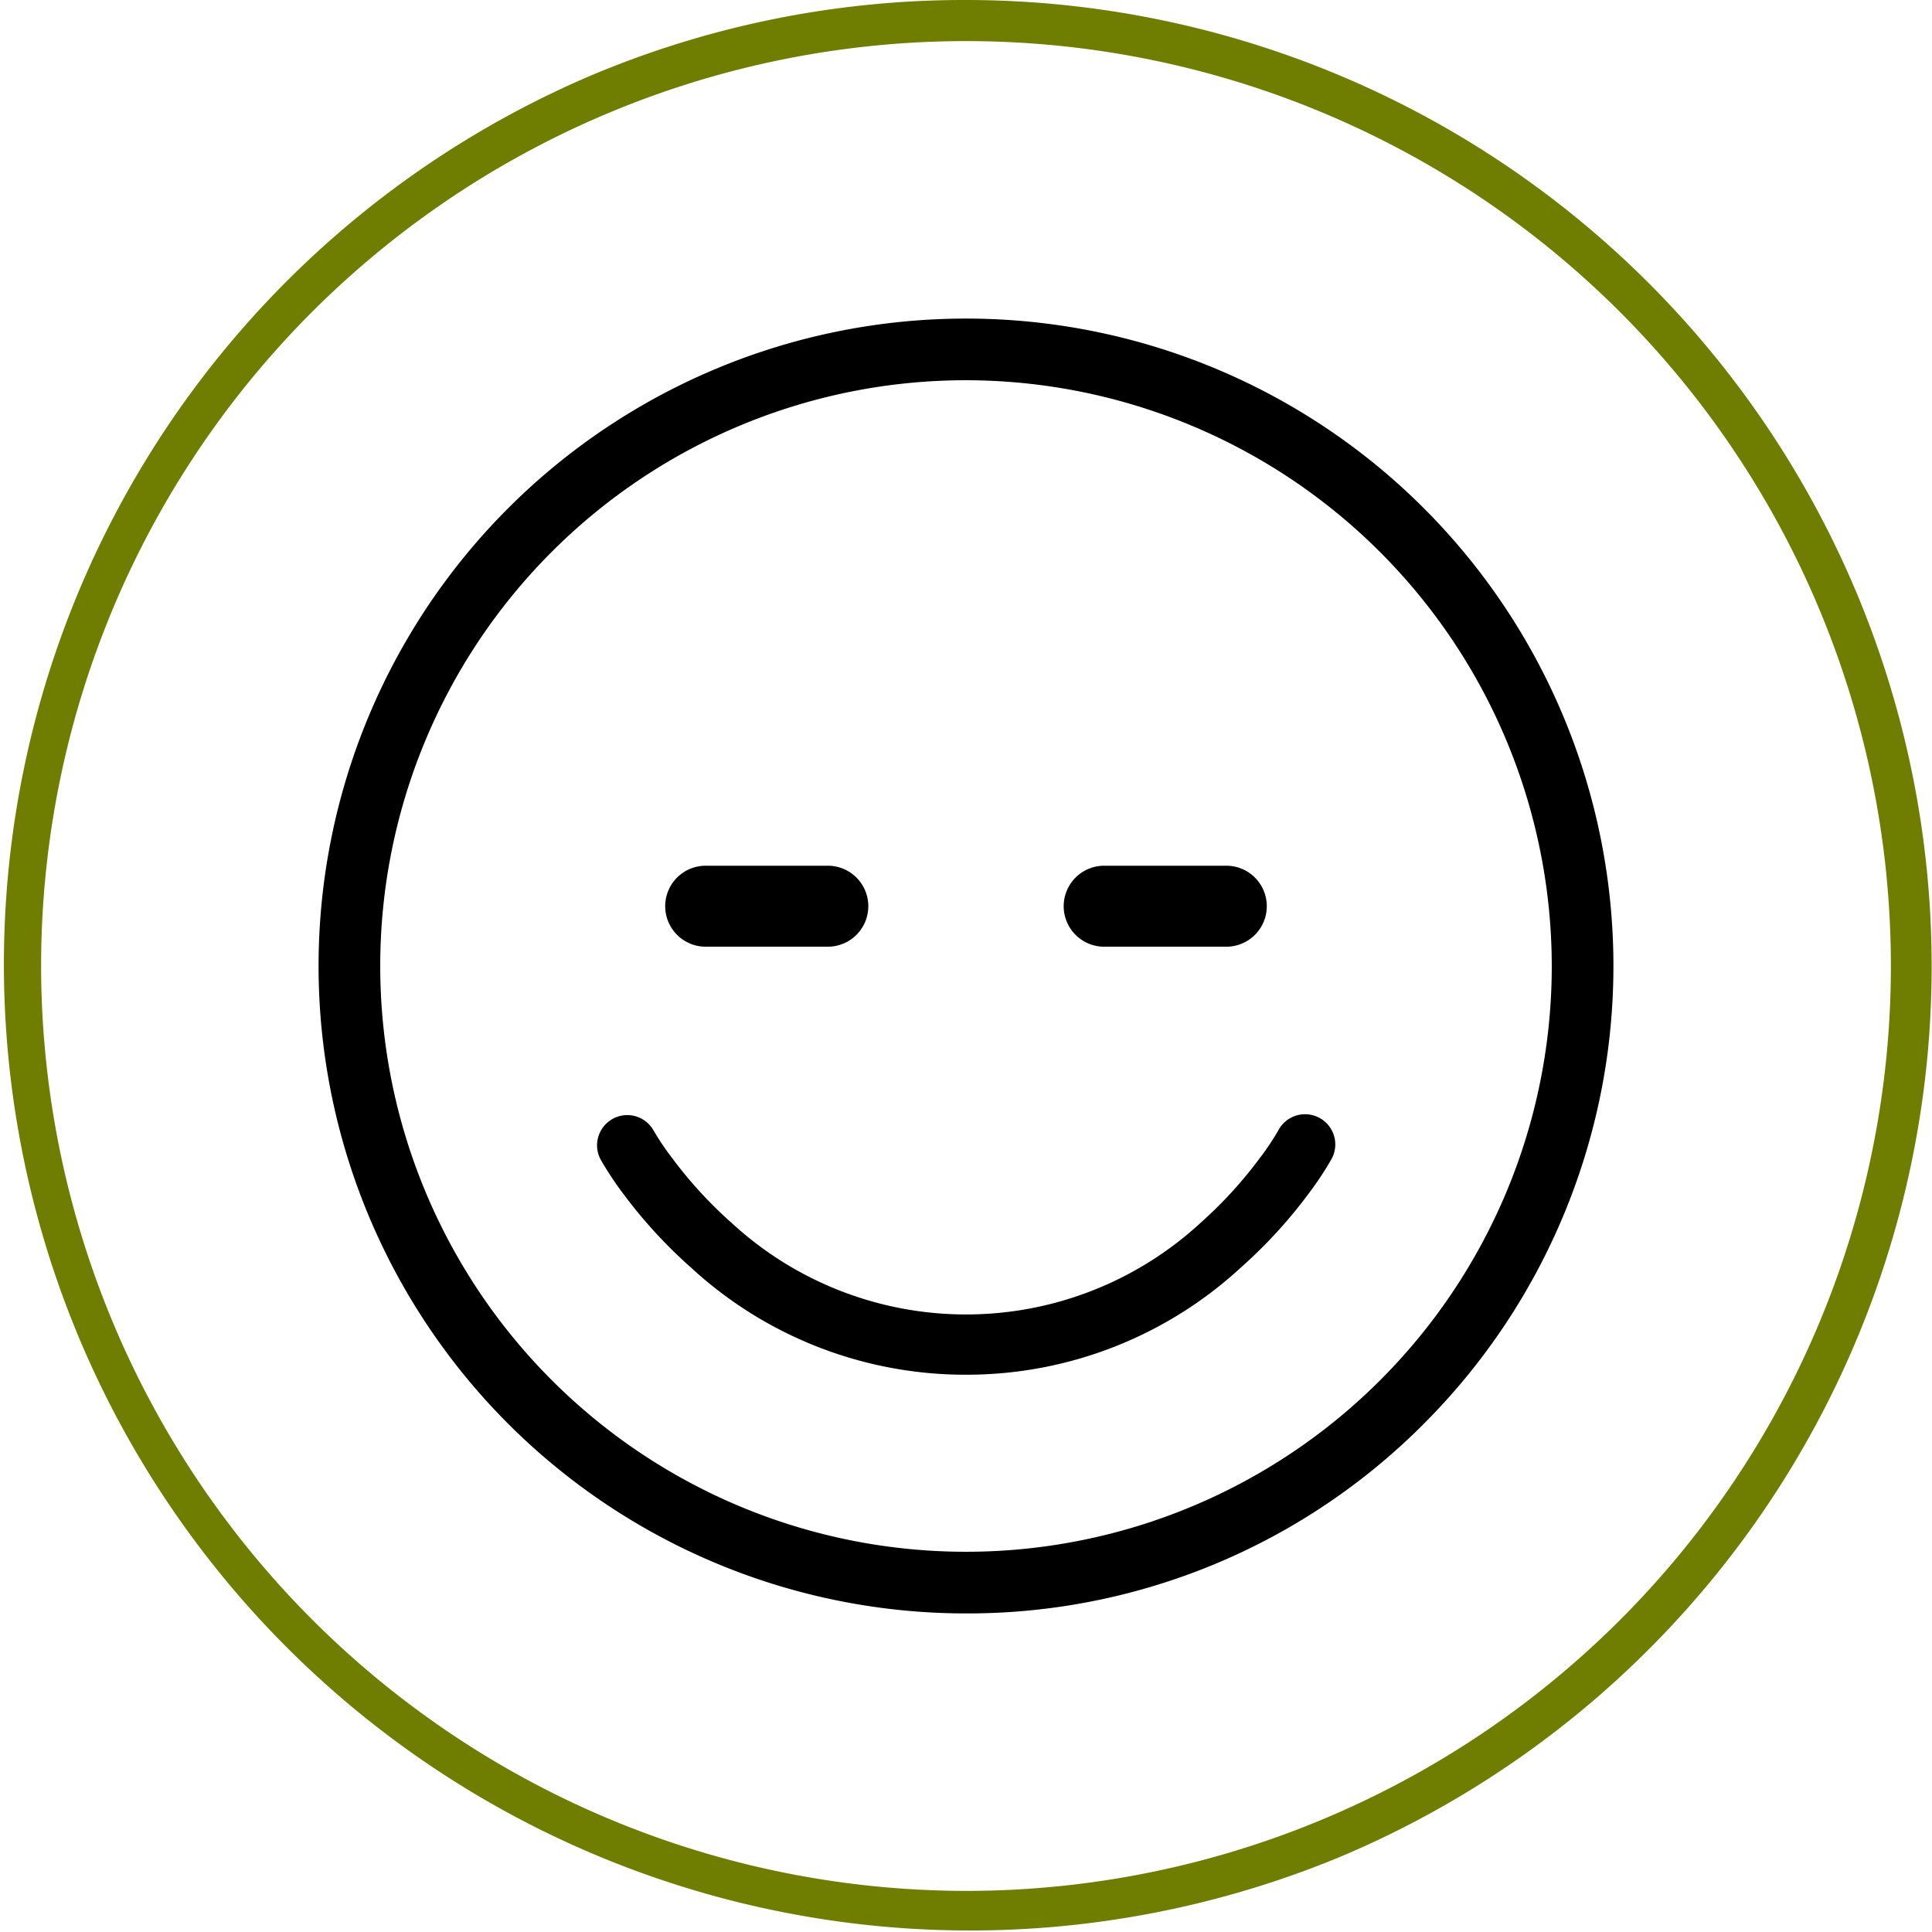
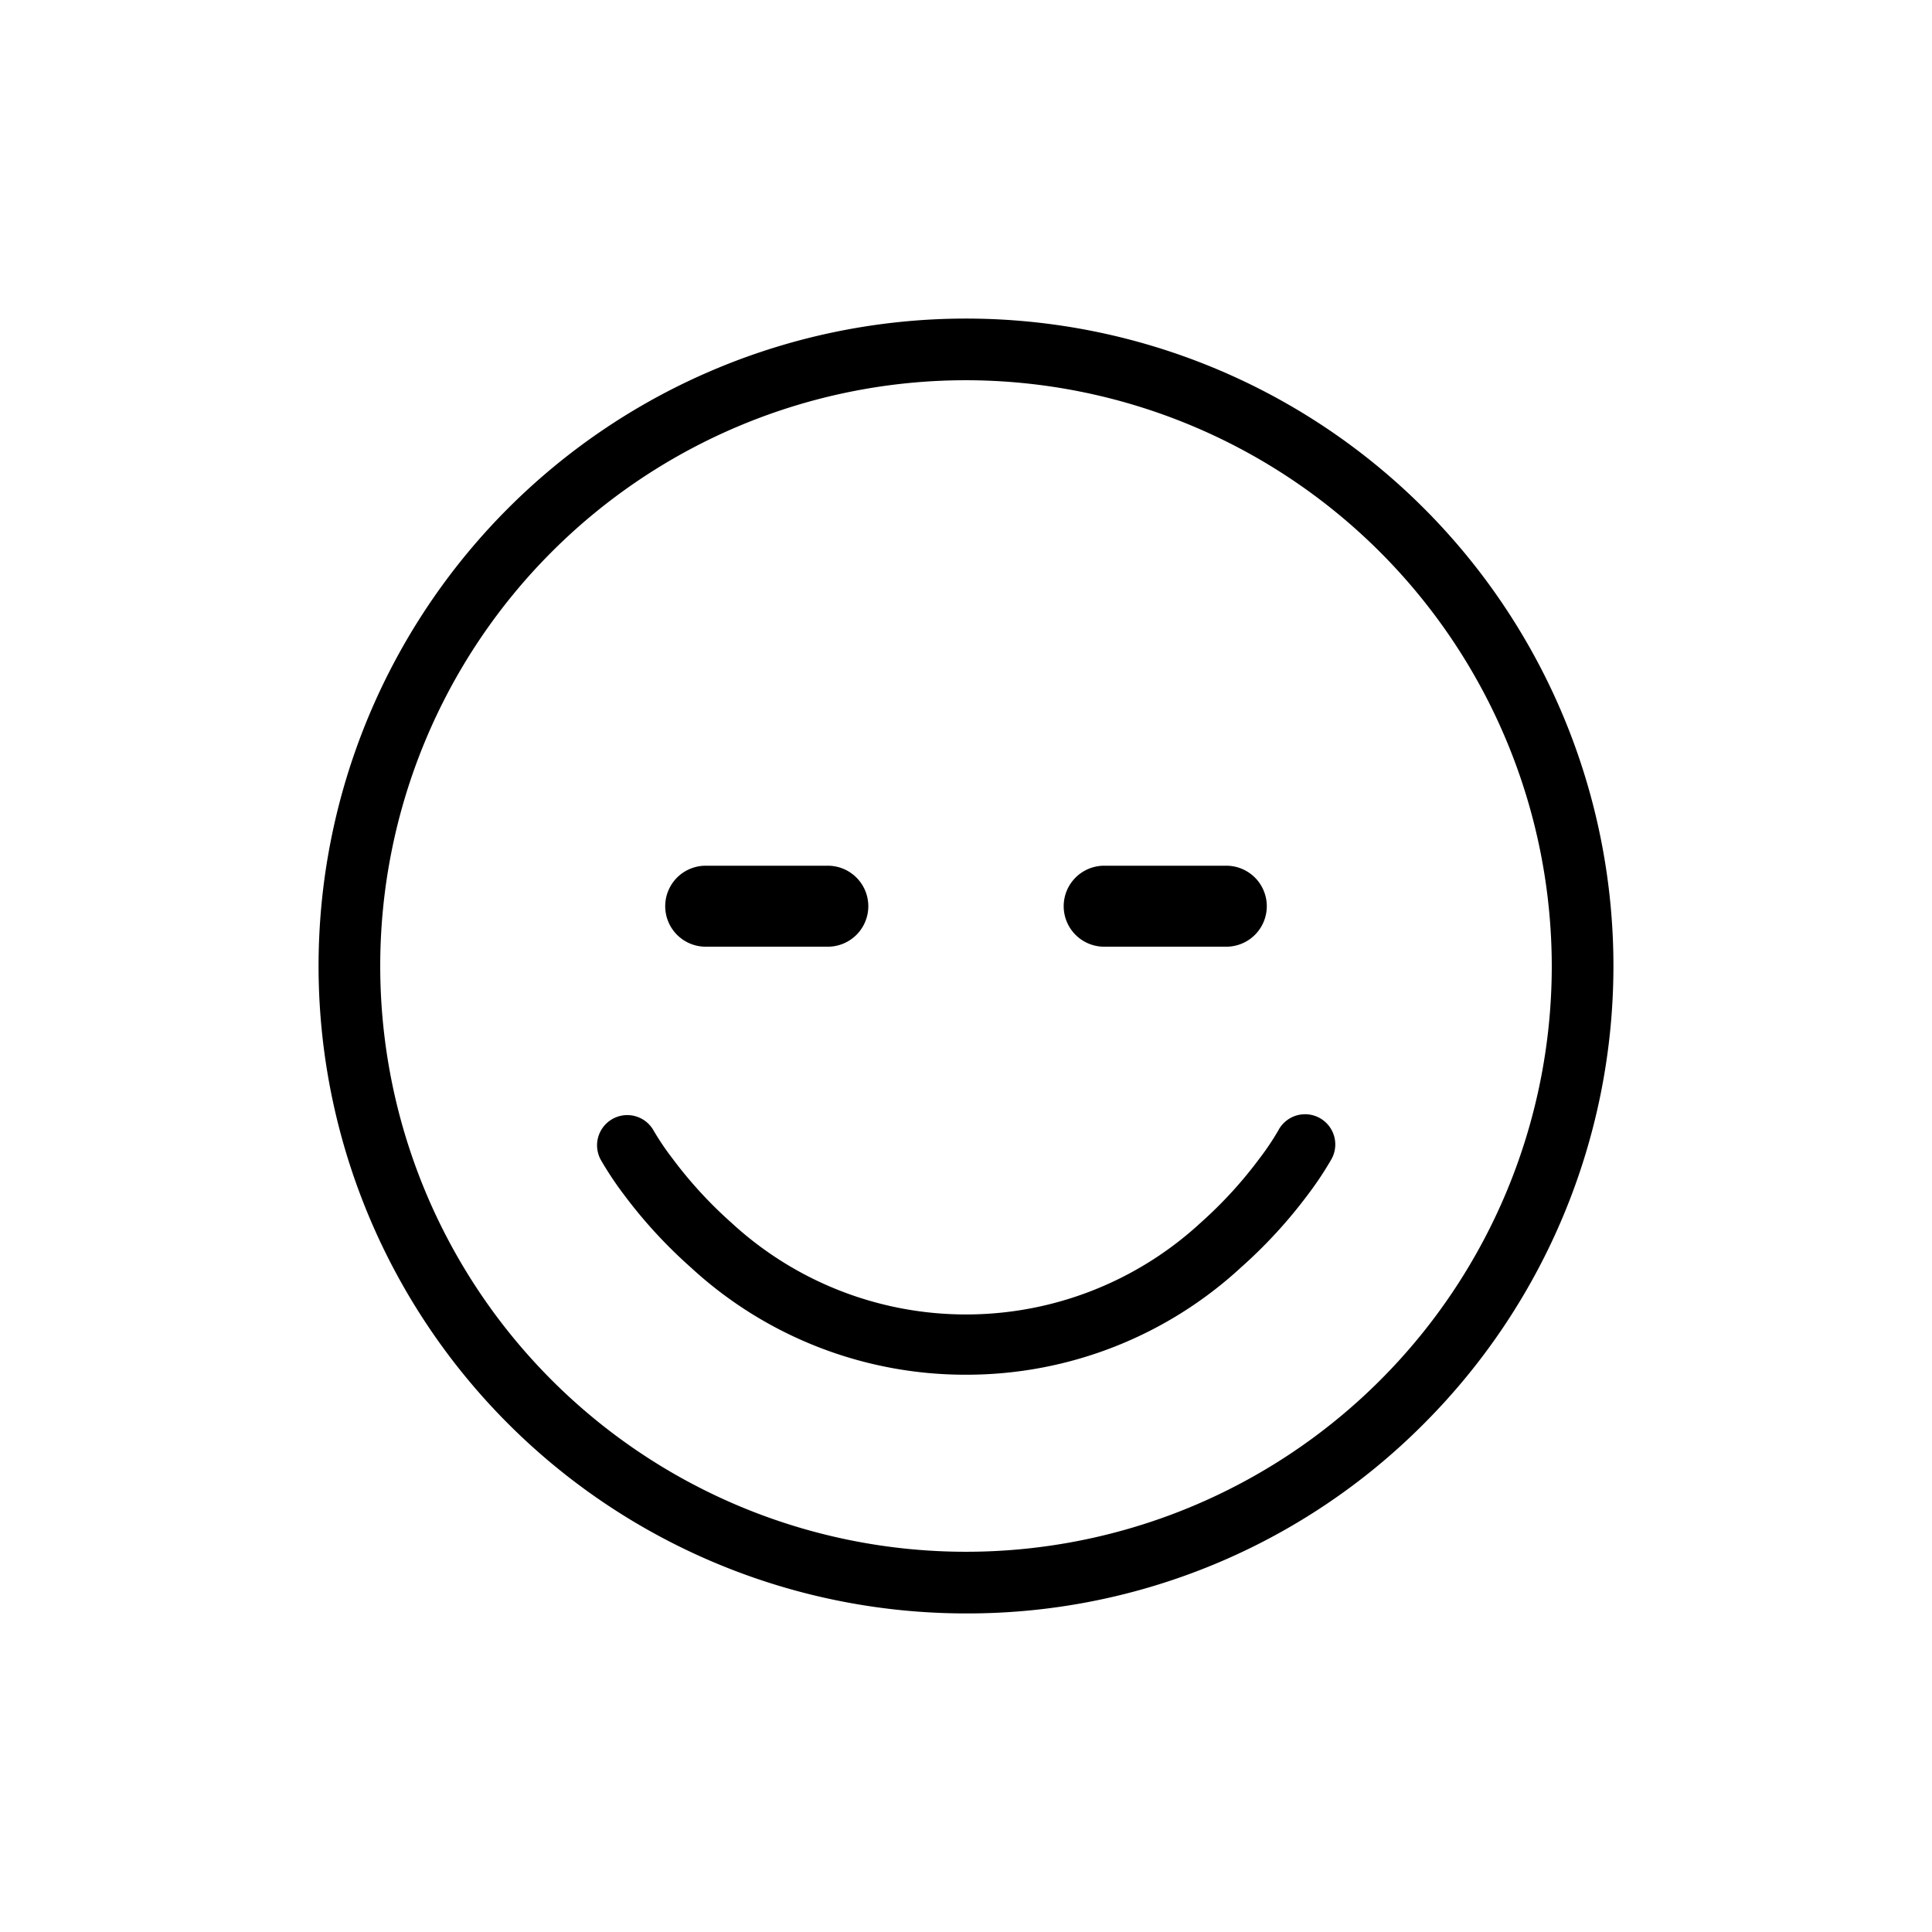
<svg xmlns="http://www.w3.org/2000/svg" width="47" height="47" viewBox="0 0 47 47">
  <g transform="translate(0.5 0.5)">
-     <path d="M23-.5a23.506,23.506,0,0,1,9.147,45.153A23.506,23.506,0,0,1,13.853,1.347,23.353,23.353,0,0,1,23-.5Zm0,46A22.5,22.5,0,1,0,.5,23,22.525,22.525,0,0,0,23,45.5Z" fill="#6f7e00" />
    <g transform="translate(8 8)">
      <path d="M15,30.75A15.75,15.75,0,0,1,3.863,3.863,15.75,15.75,0,1,1,26.137,26.137,15.647,15.647,0,0,1,15,30.75Zm0-30A14.25,14.25,0,1,0,29.25,15,14.266,14.266,0,0,0,15,.75Z" />
      <path d="M.485.969A.485.485,0,0,1,.485,0H3.393a.485.485,0,1,1,0,.969Z" transform="translate(8.214 13.061)" />
      <path d="M3.393,1.469H.485A.985.985,0,1,1,.485-.5H3.393a.985.985,0,1,1,0,1.969Z" transform="translate(8.214 13.061)" />
      <path d="M.485.969A.485.485,0,0,1,.485,0H3.393a.485.485,0,1,1,0,.969Z" transform="translate(17.908 13.061)" />
      <path d="M3.393,1.469H.485A.985.985,0,1,1,.485-.5H3.393a.985.985,0,1,1,0,1.969Z" transform="translate(17.908 13.061)" />
      <path d="M.6,1.532A11.568,11.568,0,0,0,2.2,3.271,9.622,9.622,0,0,0,8.725,5.816,9.622,9.622,0,0,0,15.25,3.271a11.568,11.568,0,0,0,1.6-1.739,7.782,7.782,0,0,0,.541-.812A.485.485,0,1,0,16.54.25a6.9,6.9,0,0,1-.471.7,10.605,10.605,0,0,1-1.463,1.593,8.664,8.664,0,0,1-5.882,2.3,8.664,8.664,0,0,1-5.882-2.3A10.605,10.605,0,0,1,1.379.953,6.9,6.9,0,0,1,.909.25.485.485,0,1,0,.061.719,7.782,7.782,0,0,0,.6,1.532Z" transform="translate(6.275 18.877)" />
      <path d="M.484-.25h0a.735.735,0,0,1,.643.379A6.4,6.4,0,0,0,1.58.8,10.343,10.343,0,0,0,3.008,2.359,8.415,8.415,0,0,0,8.725,4.6a8.415,8.415,0,0,0,5.716-2.238A10.343,10.343,0,0,0,15.869.8a6.4,6.4,0,0,0,.452-.674.735.735,0,1,1,1.286.711,8.171,8.171,0,0,1-.559.84,11.816,11.816,0,0,1-1.631,1.777A9.844,9.844,0,0,1,8.725,6.066,9.844,9.844,0,0,1,2.033,3.458,11.815,11.815,0,0,1,.4,1.681,8.171,8.171,0,0,1-.158.841.735.735,0,0,1,.484-.25ZM8.725,5.1A8.9,8.9,0,0,1,2.676,2.733,10.844,10.844,0,0,1,1.179,1.1,7.314,7.314,0,0,1,.69.371.235.235,0,0,0,.484.25.231.231,0,0,0,.371.279.235.235,0,0,0,.279.6,7.308,7.308,0,0,0,.8,1.382a11.315,11.315,0,0,0,1.562,1.7,9.358,9.358,0,0,0,6.36,2.483,9.358,9.358,0,0,0,6.36-2.483,11.315,11.315,0,0,0,1.562-1.7A7.308,7.308,0,0,0,17.17.6a.235.235,0,0,0-.092-.319A.231.231,0,0,0,16.965.25a.235.235,0,0,0-.206.121,7.319,7.319,0,0,1-.489.731,10.843,10.843,0,0,1-1.5,1.631A8.9,8.9,0,0,1,8.725,5.1Z" transform="translate(6.275 18.877)" />
    </g>
  </g>
</svg>